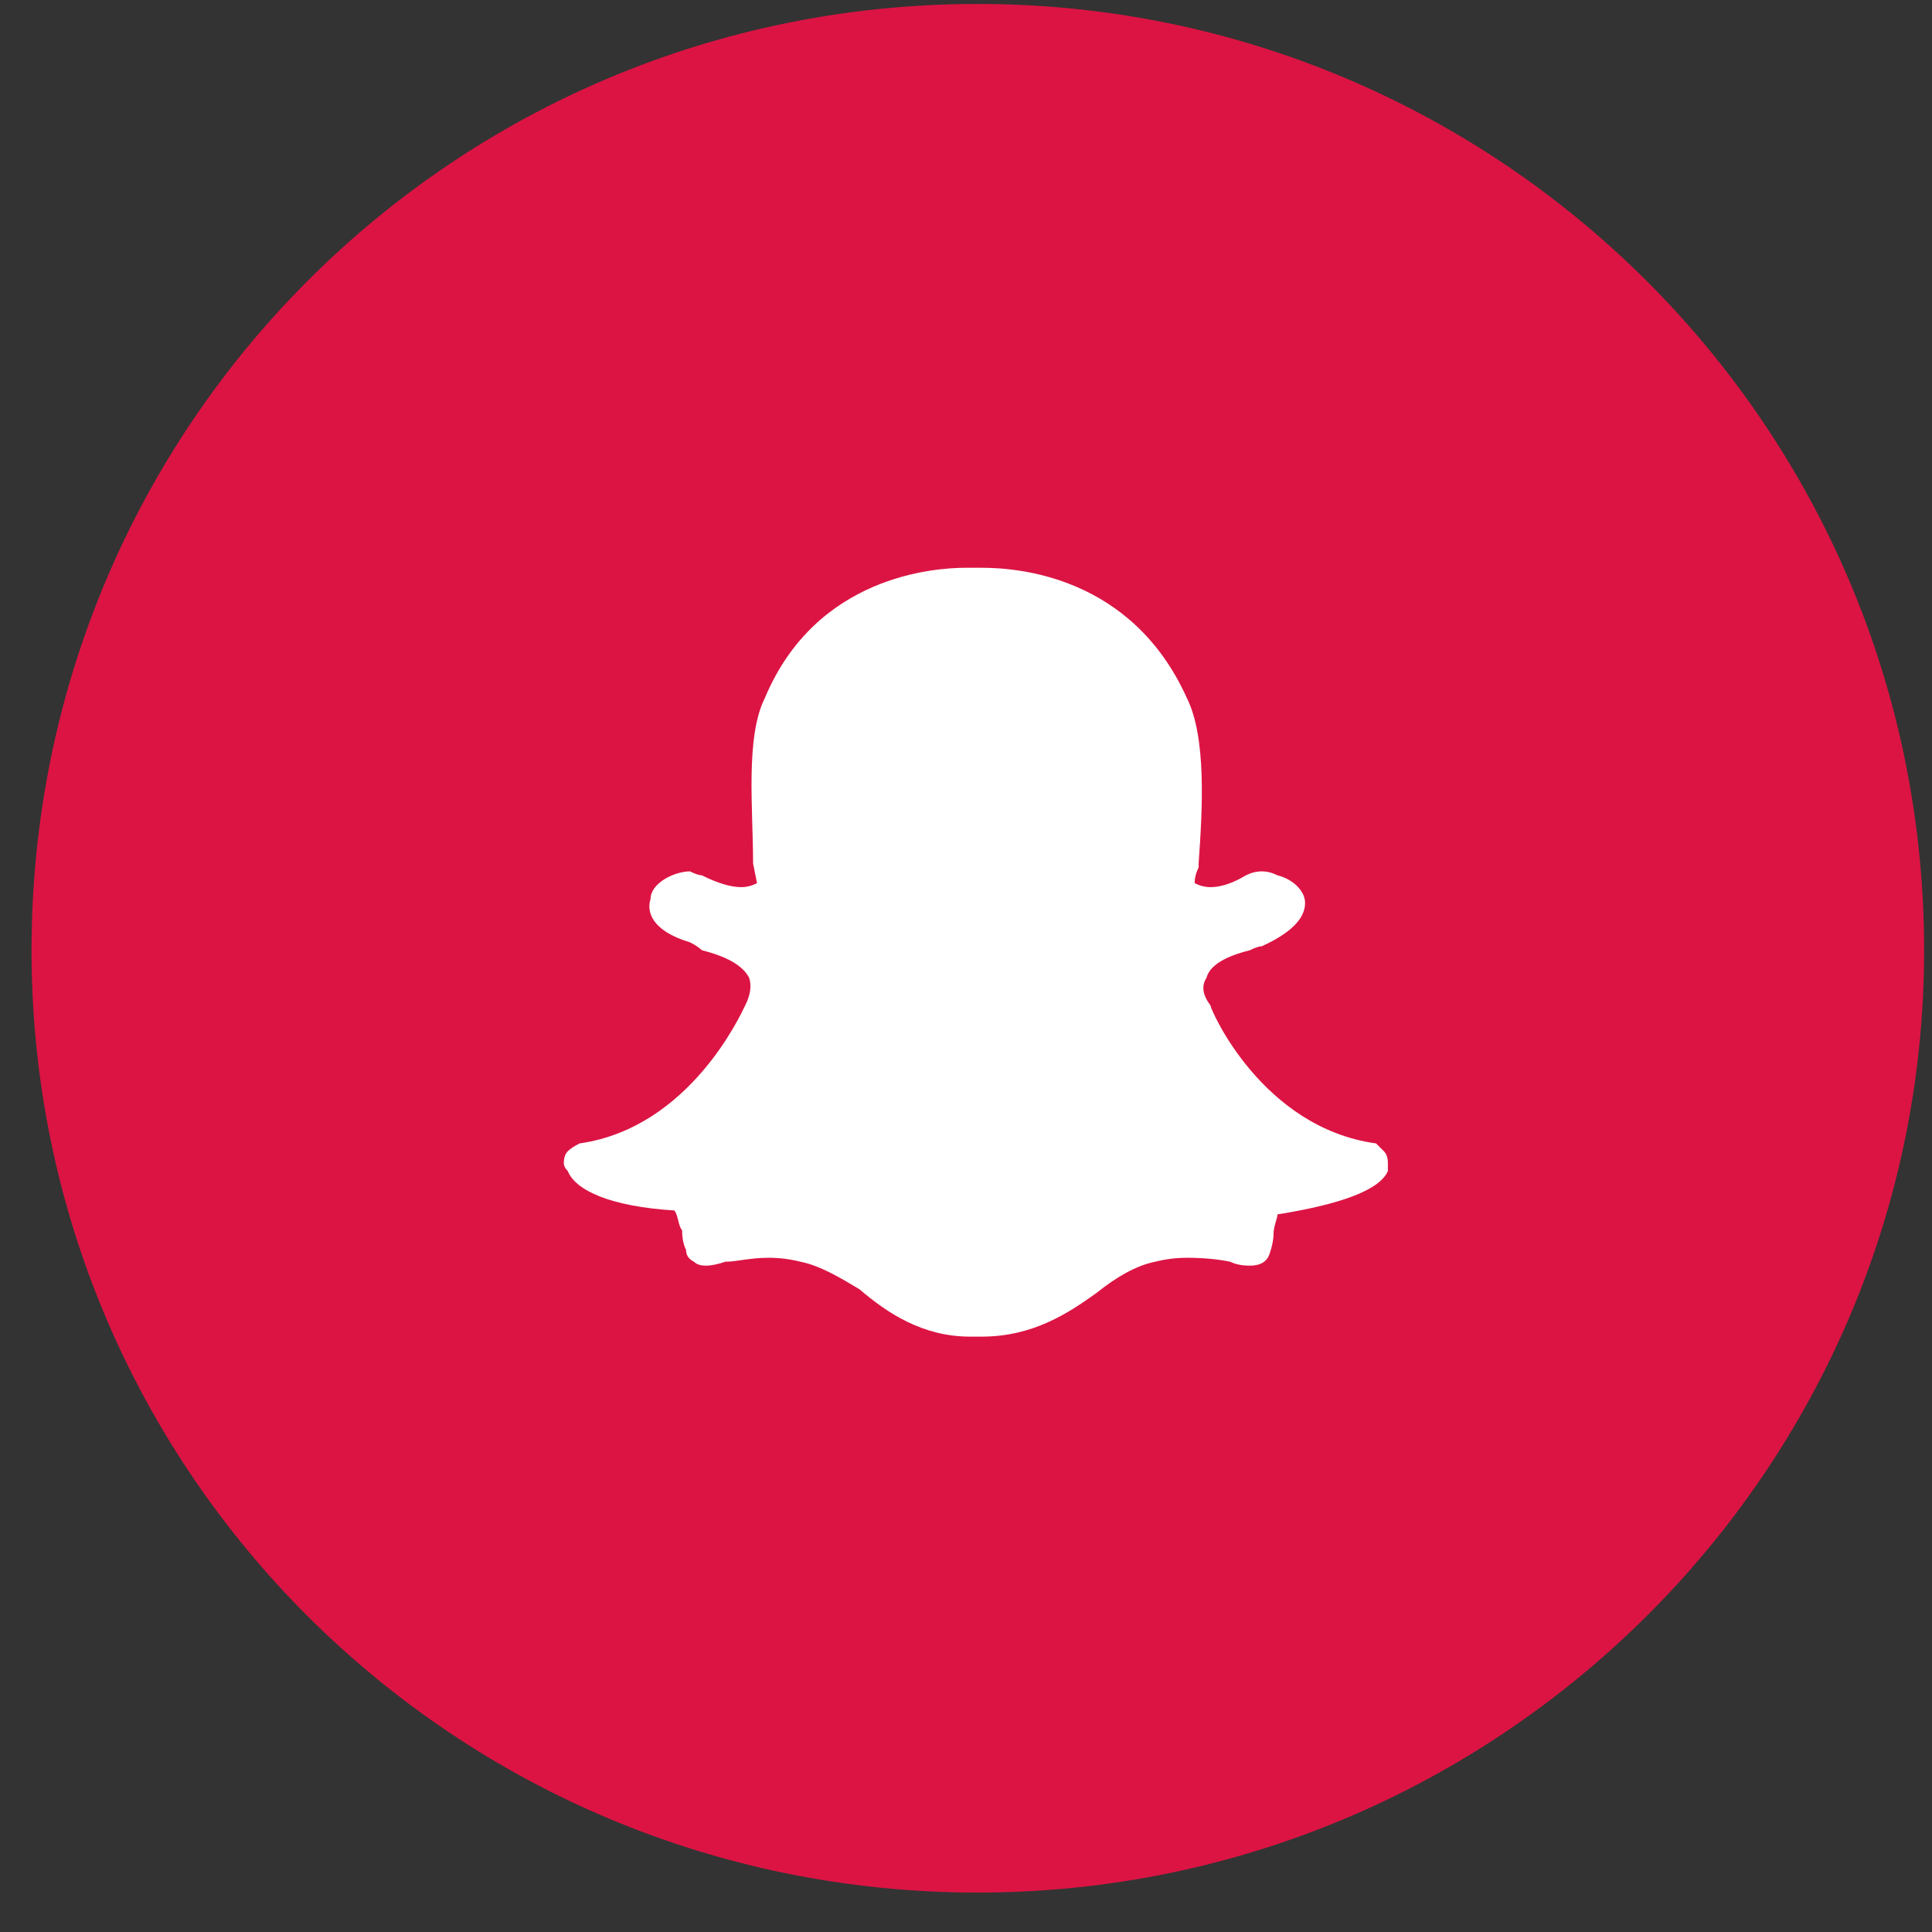
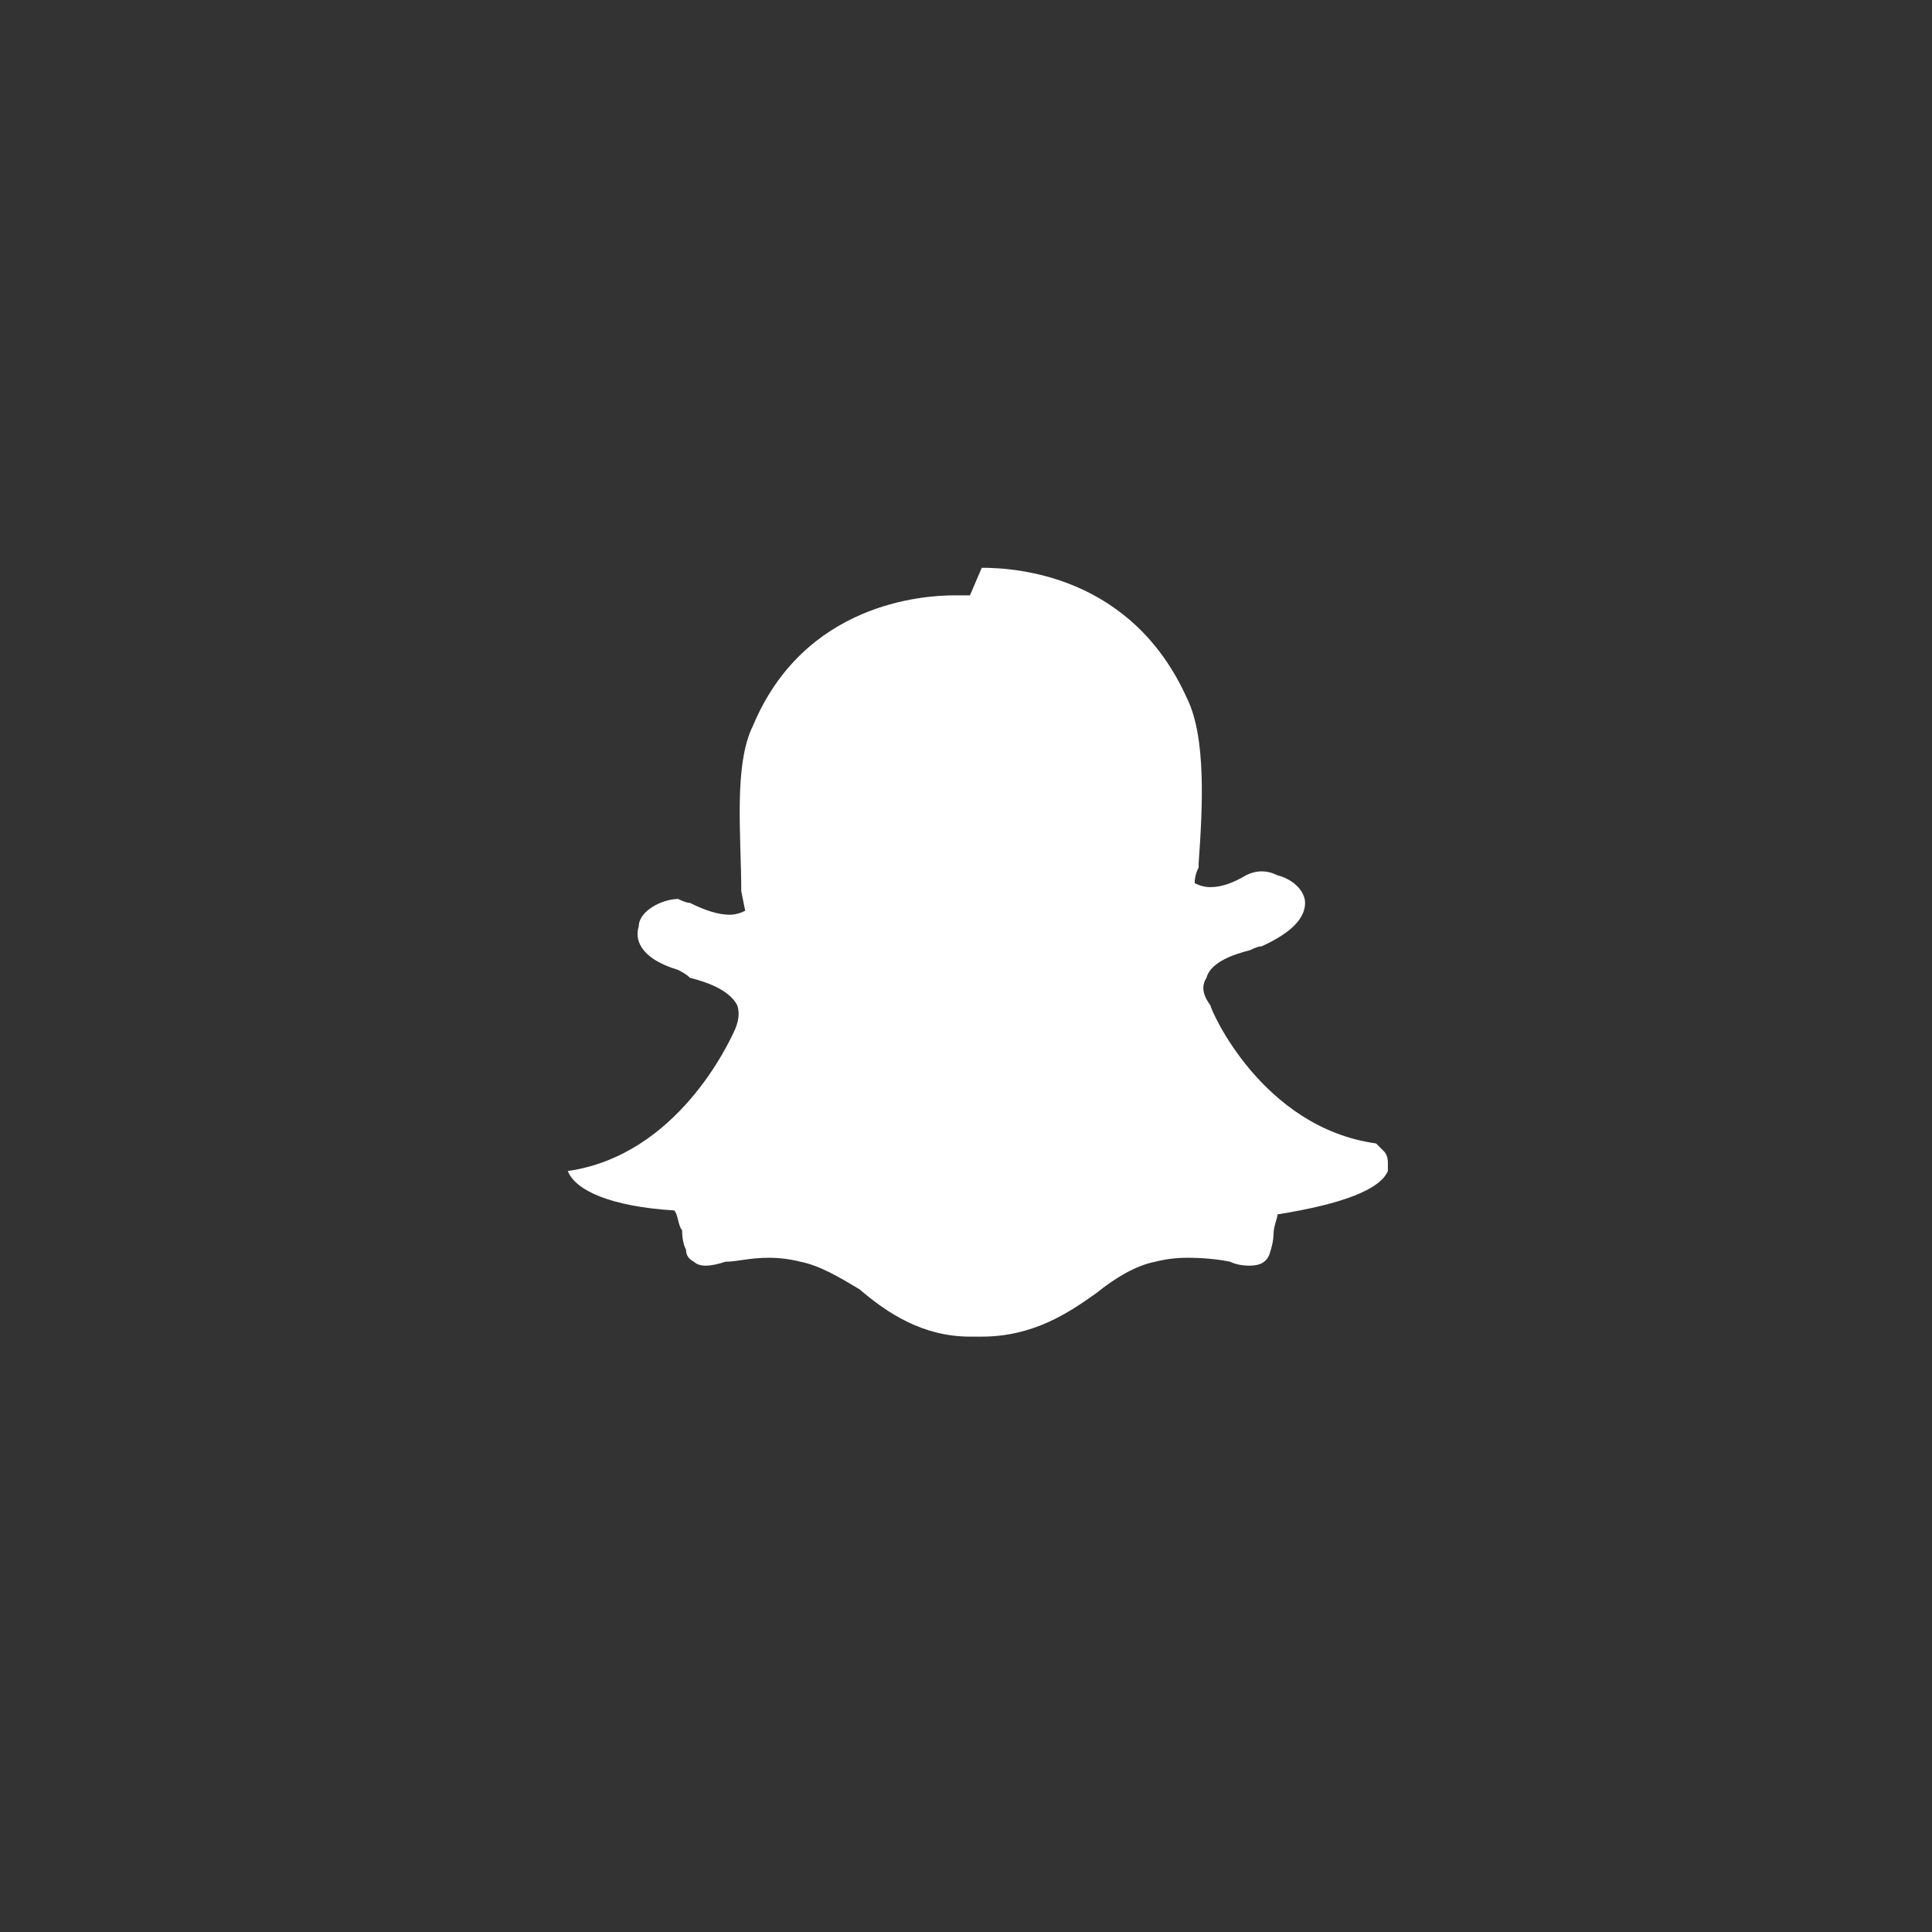
<svg xmlns="http://www.w3.org/2000/svg" version="1.2" viewBox="0 0 49 49" width="49" height="49">
  <rect x="0" y="0" width="49" height="49" fill="#333333" stroke="none" />
  <title>snap-chat-svg</title>
  <style>
		.s0 { fill: #dc1443 } 
		.s1 { fill: #ffffff } 
	</style>
-   <path id="Layer" class="s0" d="m24.8 48c-13.3 0-24-10.7-24-23.9 0-13.3 10.7-24 24-24 13.2 0 24 10.7 24 24 0 13.2-10.8 23.9-24 23.9z" />
-   <path id="Layer" class="s1" d="m24.9 14.4c0.9 0 3.8 0.2 5.2 3.3 0.5 1 0.4 2.8 0.3 4.2v0.1q-0.1 0.2-0.1 0.4 0.2 0.1 0.4 0.1 0.4 0 0.9-0.3 0.2-0.1 0.4-0.1 0.2 0 0.4 0.1c0.4 0.1 0.7 0.4 0.7 0.7q0 0.6-1.1 1.1-0.1 0-0.3 0.1c-0.4 0.1-1 0.3-1.1 0.7q-0.2 0.3 0.1 0.7c0 0.1 1.3 3.1 4.2 3.5q0.1 0.1 0.2 0.2 0.1 0.1 0.1 0.3 0 0.1 0 0.2-0.3 0.7-2.8 1.1c0 0.1-0.1 0.3-0.1 0.5q0 0.2-0.1 0.5-0.1 0.3-0.5 0.3-0.3 0-0.5-0.1-0.5-0.1-1.1-0.1-0.4 0-0.8 0.1c-0.5 0.1-1 0.4-1.5 0.8-0.7 0.5-1.6 1.1-2.9 1.1q-0.1 0-0.1 0h-0.2c-1.2 0-2.1-0.6-2.8-1.2-0.5-0.3-1-0.6-1.5-0.7q-0.4-0.1-0.8-0.1c-0.5 0-0.8 0.1-1.1 0.1q-0.3 0.1-0.5 0.1-0.2 0-0.3-0.1-0.2-0.1-0.2-0.3-0.1-0.2-0.1-0.5c-0.1-0.1-0.1-0.4-0.2-0.5-1.6-0.1-2.5-0.5-2.7-1q-0.1-0.1-0.1-0.2 0-0.2 0.1-0.3 0.1-0.1 0.3-0.2c2.8-0.4 4.1-3.3 4.2-3.5q0.2-0.4 0.1-0.7c-0.2-0.4-0.8-0.6-1.2-0.7q-0.1-0.1-0.3-0.2c-1-0.3-1.1-0.8-1-1.1 0-0.4 0.6-0.7 1-0.7q0.2 0.1 0.3 0.1 0.6 0.3 1 0.3 0.2 0 0.4-0.1l-0.1-0.5c0-1.4-0.2-3.2 0.3-4.2 1.3-3.1 4.3-3.3 5.1-3.3h0.4z" />
+   <path id="Layer" class="s1" d="m24.9 14.4c0.9 0 3.8 0.2 5.2 3.3 0.5 1 0.4 2.8 0.3 4.2v0.1q-0.1 0.2-0.1 0.4 0.2 0.1 0.4 0.1 0.4 0 0.9-0.3 0.2-0.1 0.4-0.1 0.2 0 0.4 0.1c0.4 0.1 0.7 0.4 0.7 0.7q0 0.6-1.1 1.1-0.1 0-0.3 0.1c-0.4 0.1-1 0.3-1.1 0.7q-0.2 0.3 0.1 0.7c0 0.1 1.3 3.1 4.2 3.5q0.1 0.1 0.2 0.2 0.1 0.1 0.1 0.3 0 0.1 0 0.2-0.3 0.7-2.8 1.1c0 0.1-0.1 0.3-0.1 0.5q0 0.2-0.1 0.5-0.1 0.3-0.5 0.3-0.3 0-0.5-0.1-0.5-0.1-1.1-0.1-0.4 0-0.8 0.1c-0.5 0.1-1 0.4-1.5 0.8-0.7 0.5-1.6 1.1-2.9 1.1q-0.1 0-0.1 0h-0.2c-1.2 0-2.1-0.6-2.8-1.2-0.5-0.3-1-0.6-1.5-0.7q-0.4-0.1-0.8-0.1c-0.5 0-0.8 0.1-1.1 0.1q-0.3 0.1-0.5 0.1-0.2 0-0.3-0.1-0.2-0.1-0.2-0.3-0.1-0.2-0.1-0.5c-0.1-0.1-0.1-0.4-0.2-0.5-1.6-0.1-2.5-0.5-2.7-1c2.8-0.4 4.1-3.3 4.2-3.5q0.2-0.4 0.1-0.7c-0.2-0.4-0.8-0.6-1.2-0.7q-0.1-0.1-0.3-0.2c-1-0.3-1.1-0.8-1-1.1 0-0.4 0.6-0.7 1-0.7q0.2 0.1 0.3 0.1 0.6 0.3 1 0.3 0.2 0 0.4-0.1l-0.1-0.5c0-1.4-0.2-3.2 0.3-4.2 1.3-3.1 4.3-3.3 5.1-3.3h0.4z" />
</svg>